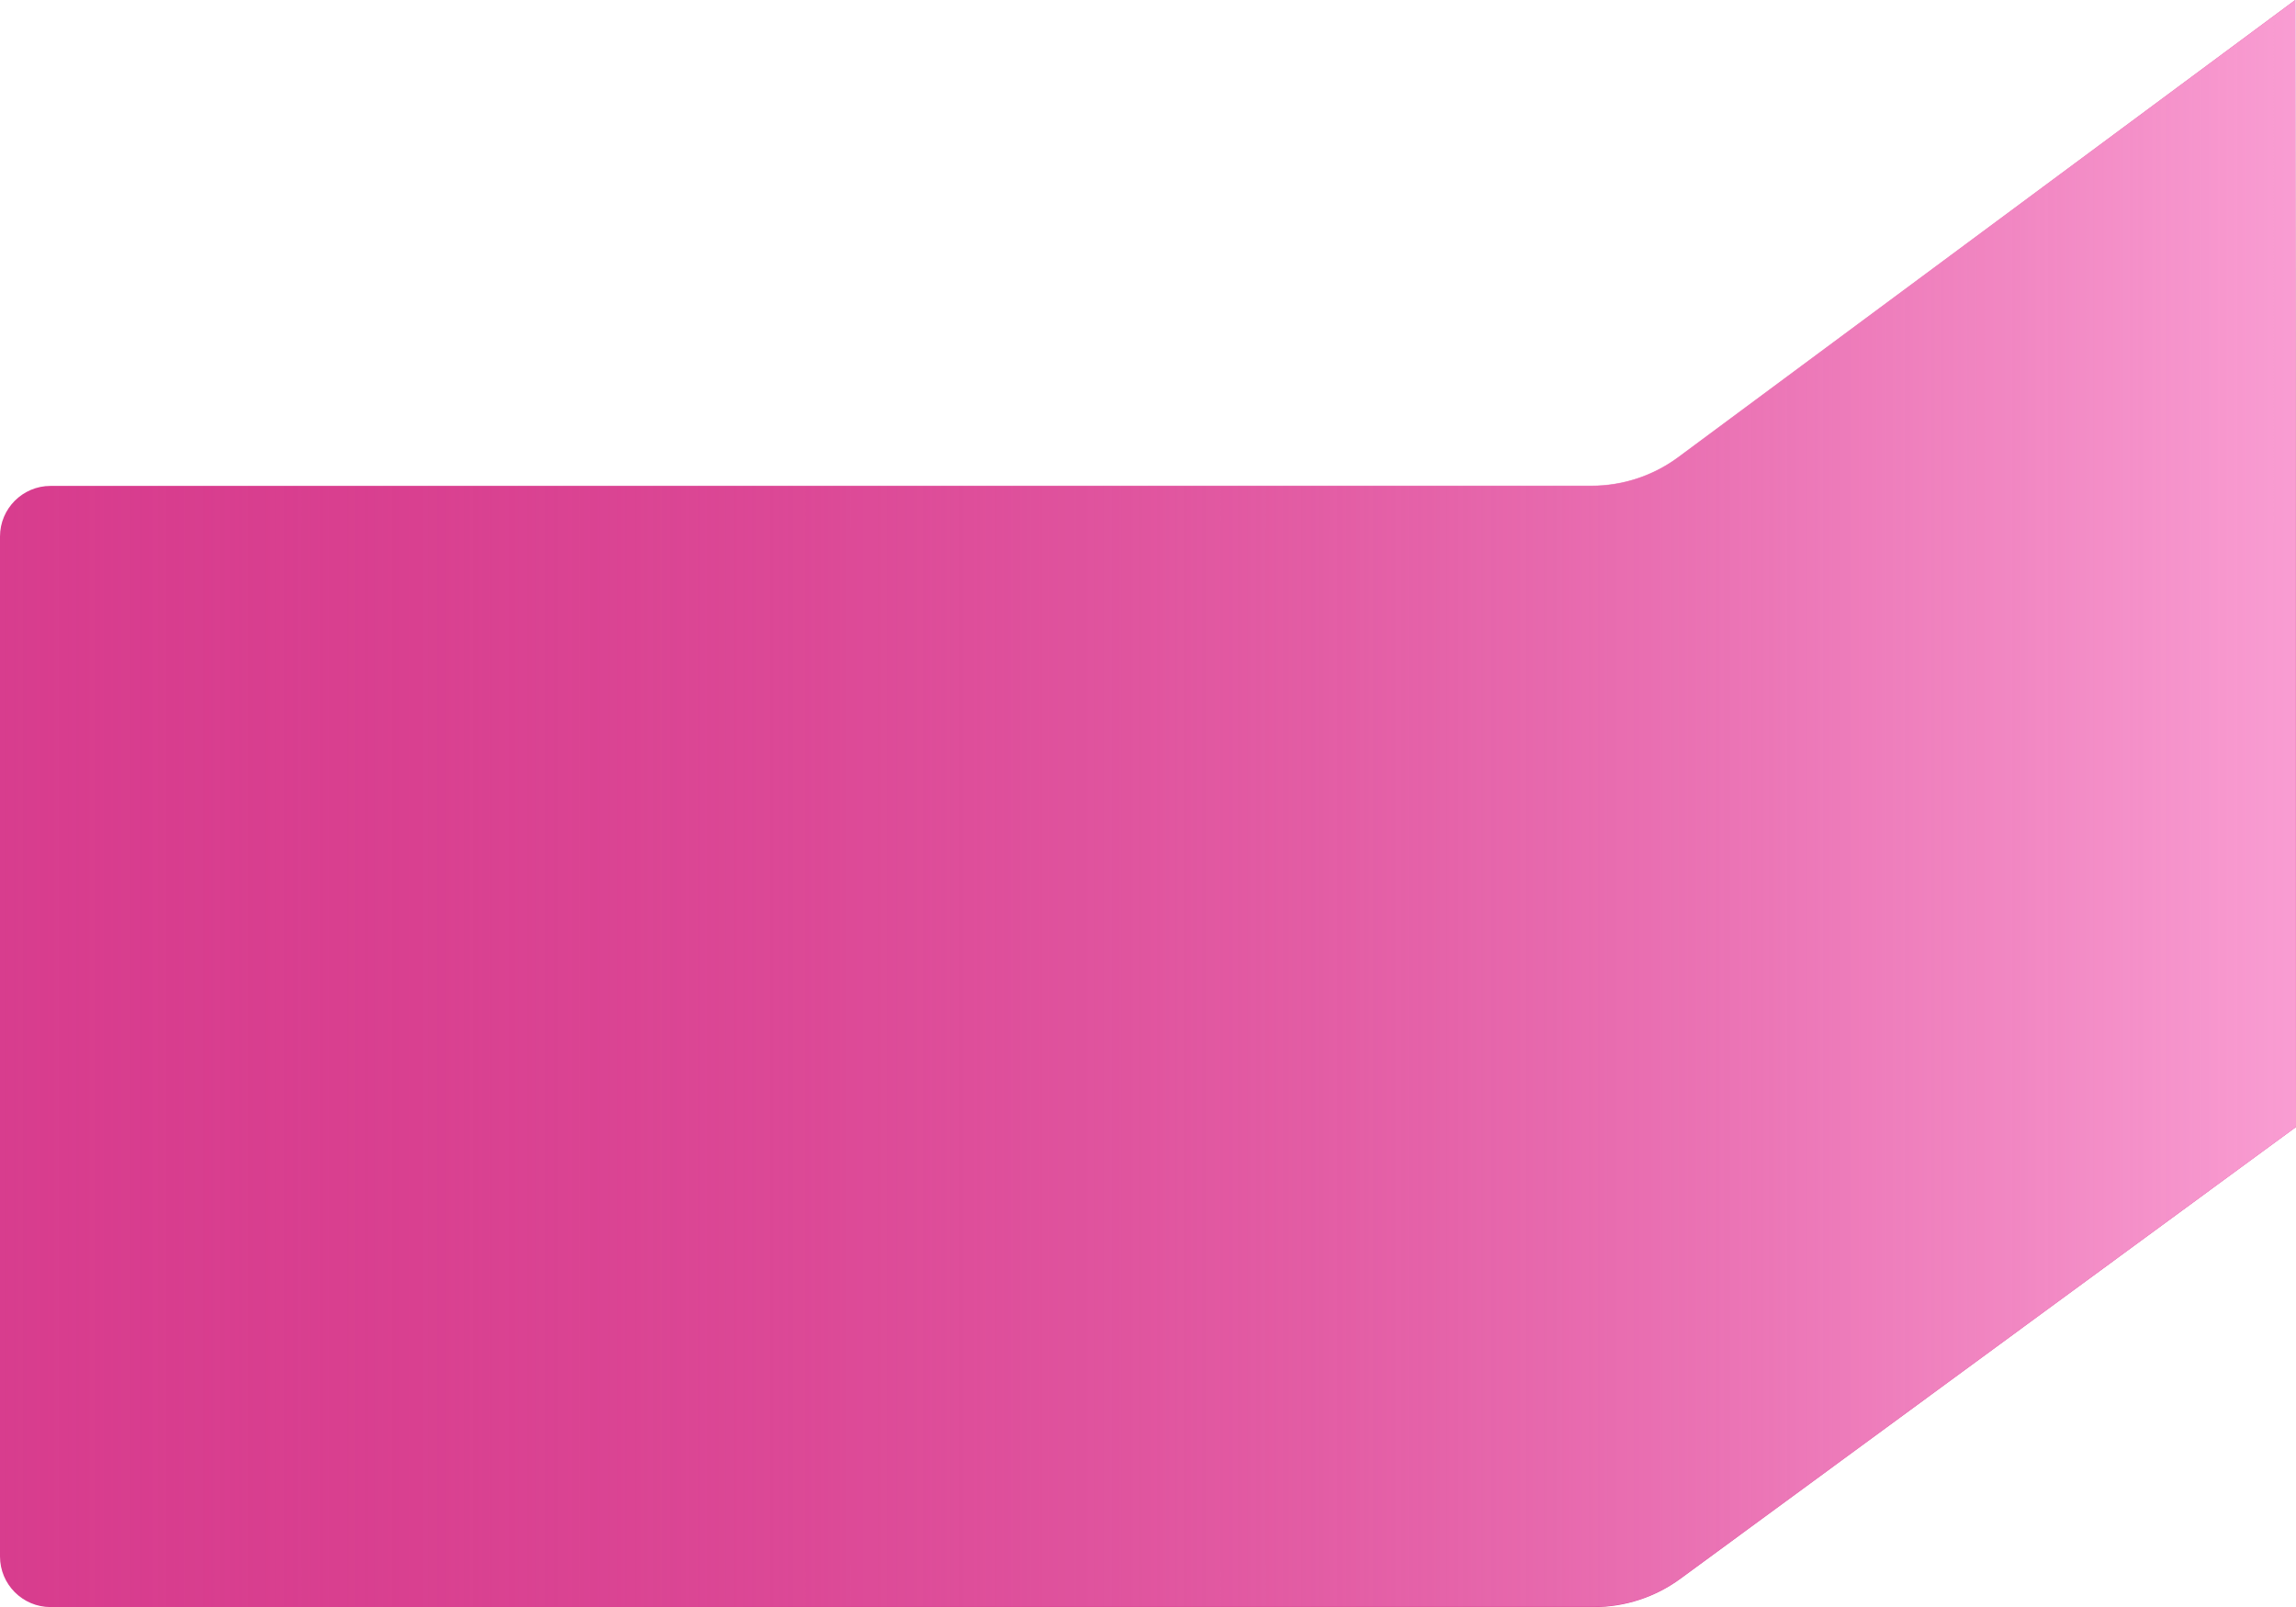
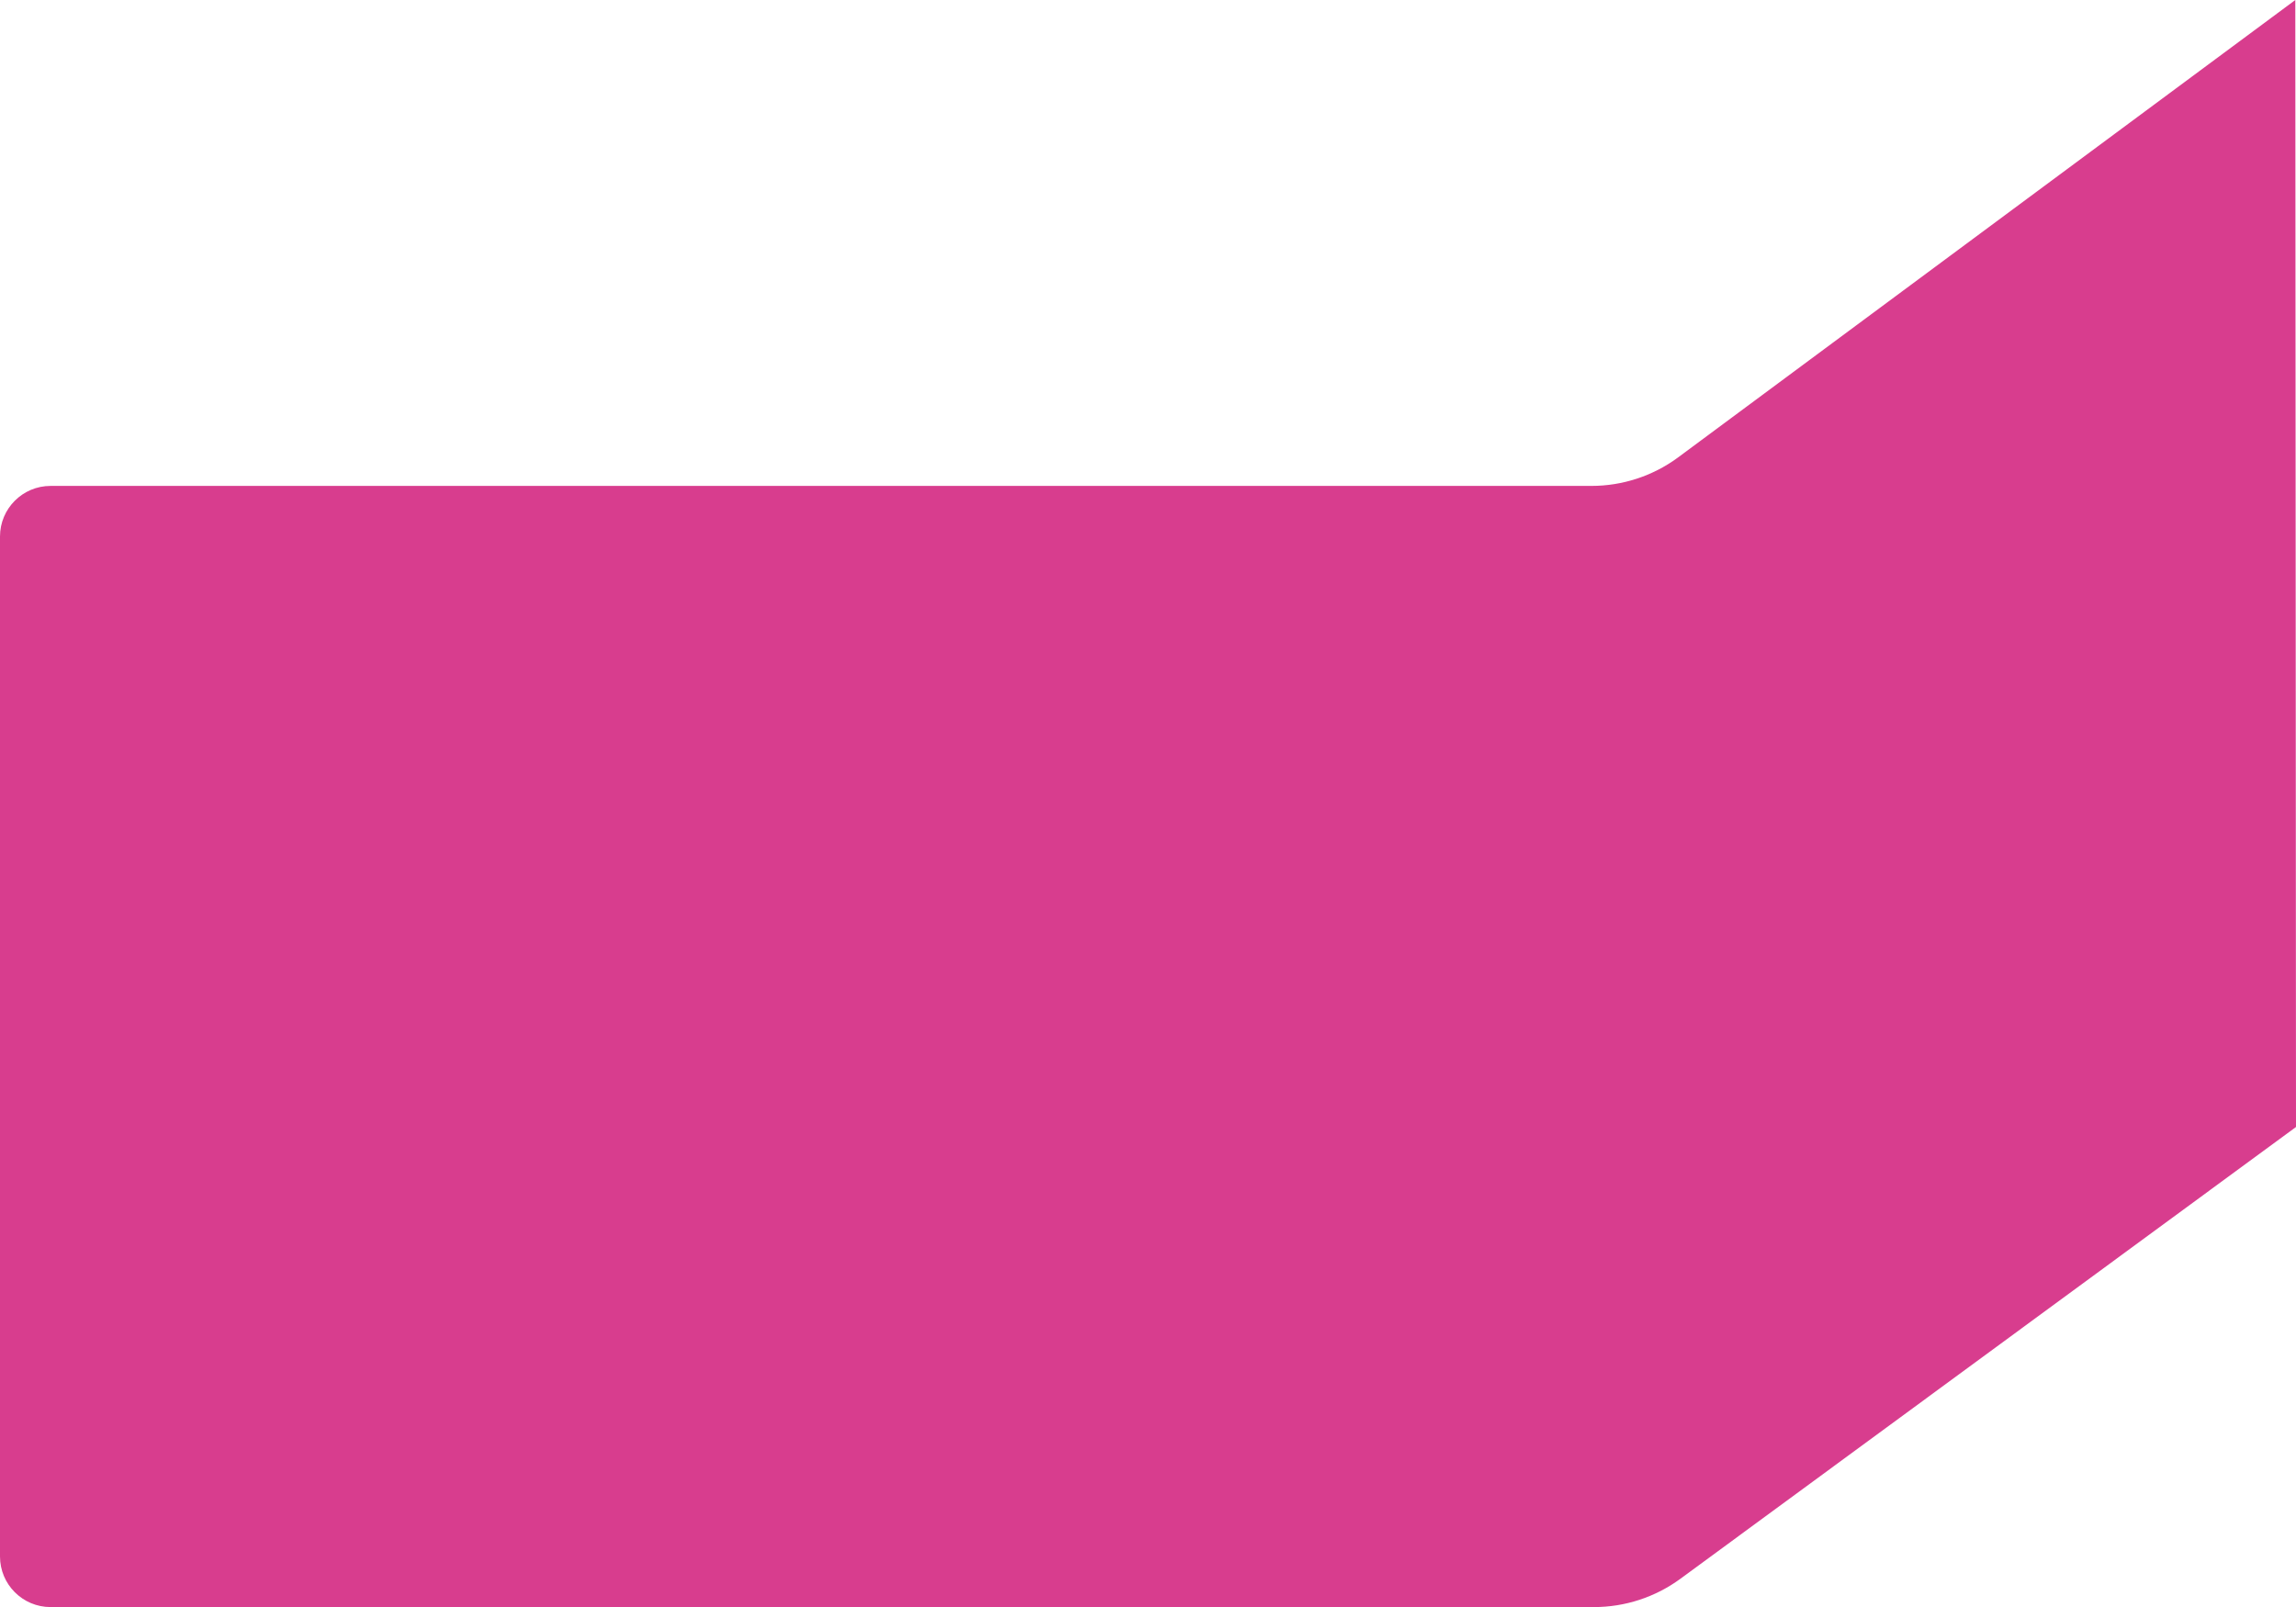
<svg xmlns="http://www.w3.org/2000/svg" id="Layer_2" data-name="Layer 2" viewBox="0 0 793.12 555.2">
  <defs>
    <style> .cls-1 { fill: #d83d8e; } .cls-2 { fill: url(#New_Gradient_Swatch_3); } </style>
    <linearGradient id="New_Gradient_Swatch_3" data-name="New Gradient Swatch 3" x1="793.12" y1="277.55" x2=".03" y2="277.55" gradientUnits="userSpaceOnUse">
      <stop offset="0" stop-color="#f99dd2" />
      <stop offset="1" stop-color="#d83d8e" stop-opacity="0" />
    </linearGradient>
  </defs>
  <g id="Capa_1" data-name="Capa 1">
    <g>
      <path class="cls-1" d="M793.12,389.35c-70.87,52.02-141.74,104.04-212.62,156.06-8.66,6.36-19.13,9.8-29.88,9.8H17.48c-9.66,0-17.48-7.83-17.48-17.48V185.35c0-9.66,7.83-17.48,17.48-17.48H549.74c10.68,0,21.09-3.39,29.72-9.69C650.6,105.45,721.74,52.73,792.88,0l.24,389.35Z" />
-       <path class="cls-2" d="M793.12,389.35c-70.86,51.98-141.72,103.97-212.58,155.95-8.66,6.36-19.13,9.8-29.88,9.8H17.52c-9.66,0-17.48-7.83-17.48-17.48V185.24c0-9.66,7.83-17.48,17.48-17.48H549.78c10.68,0,21.09-3.39,29.72-9.69C650.63,105.38,721.75,52.69,792.88,0l.24,389.35Z" />
    </g>
  </g>
</svg>